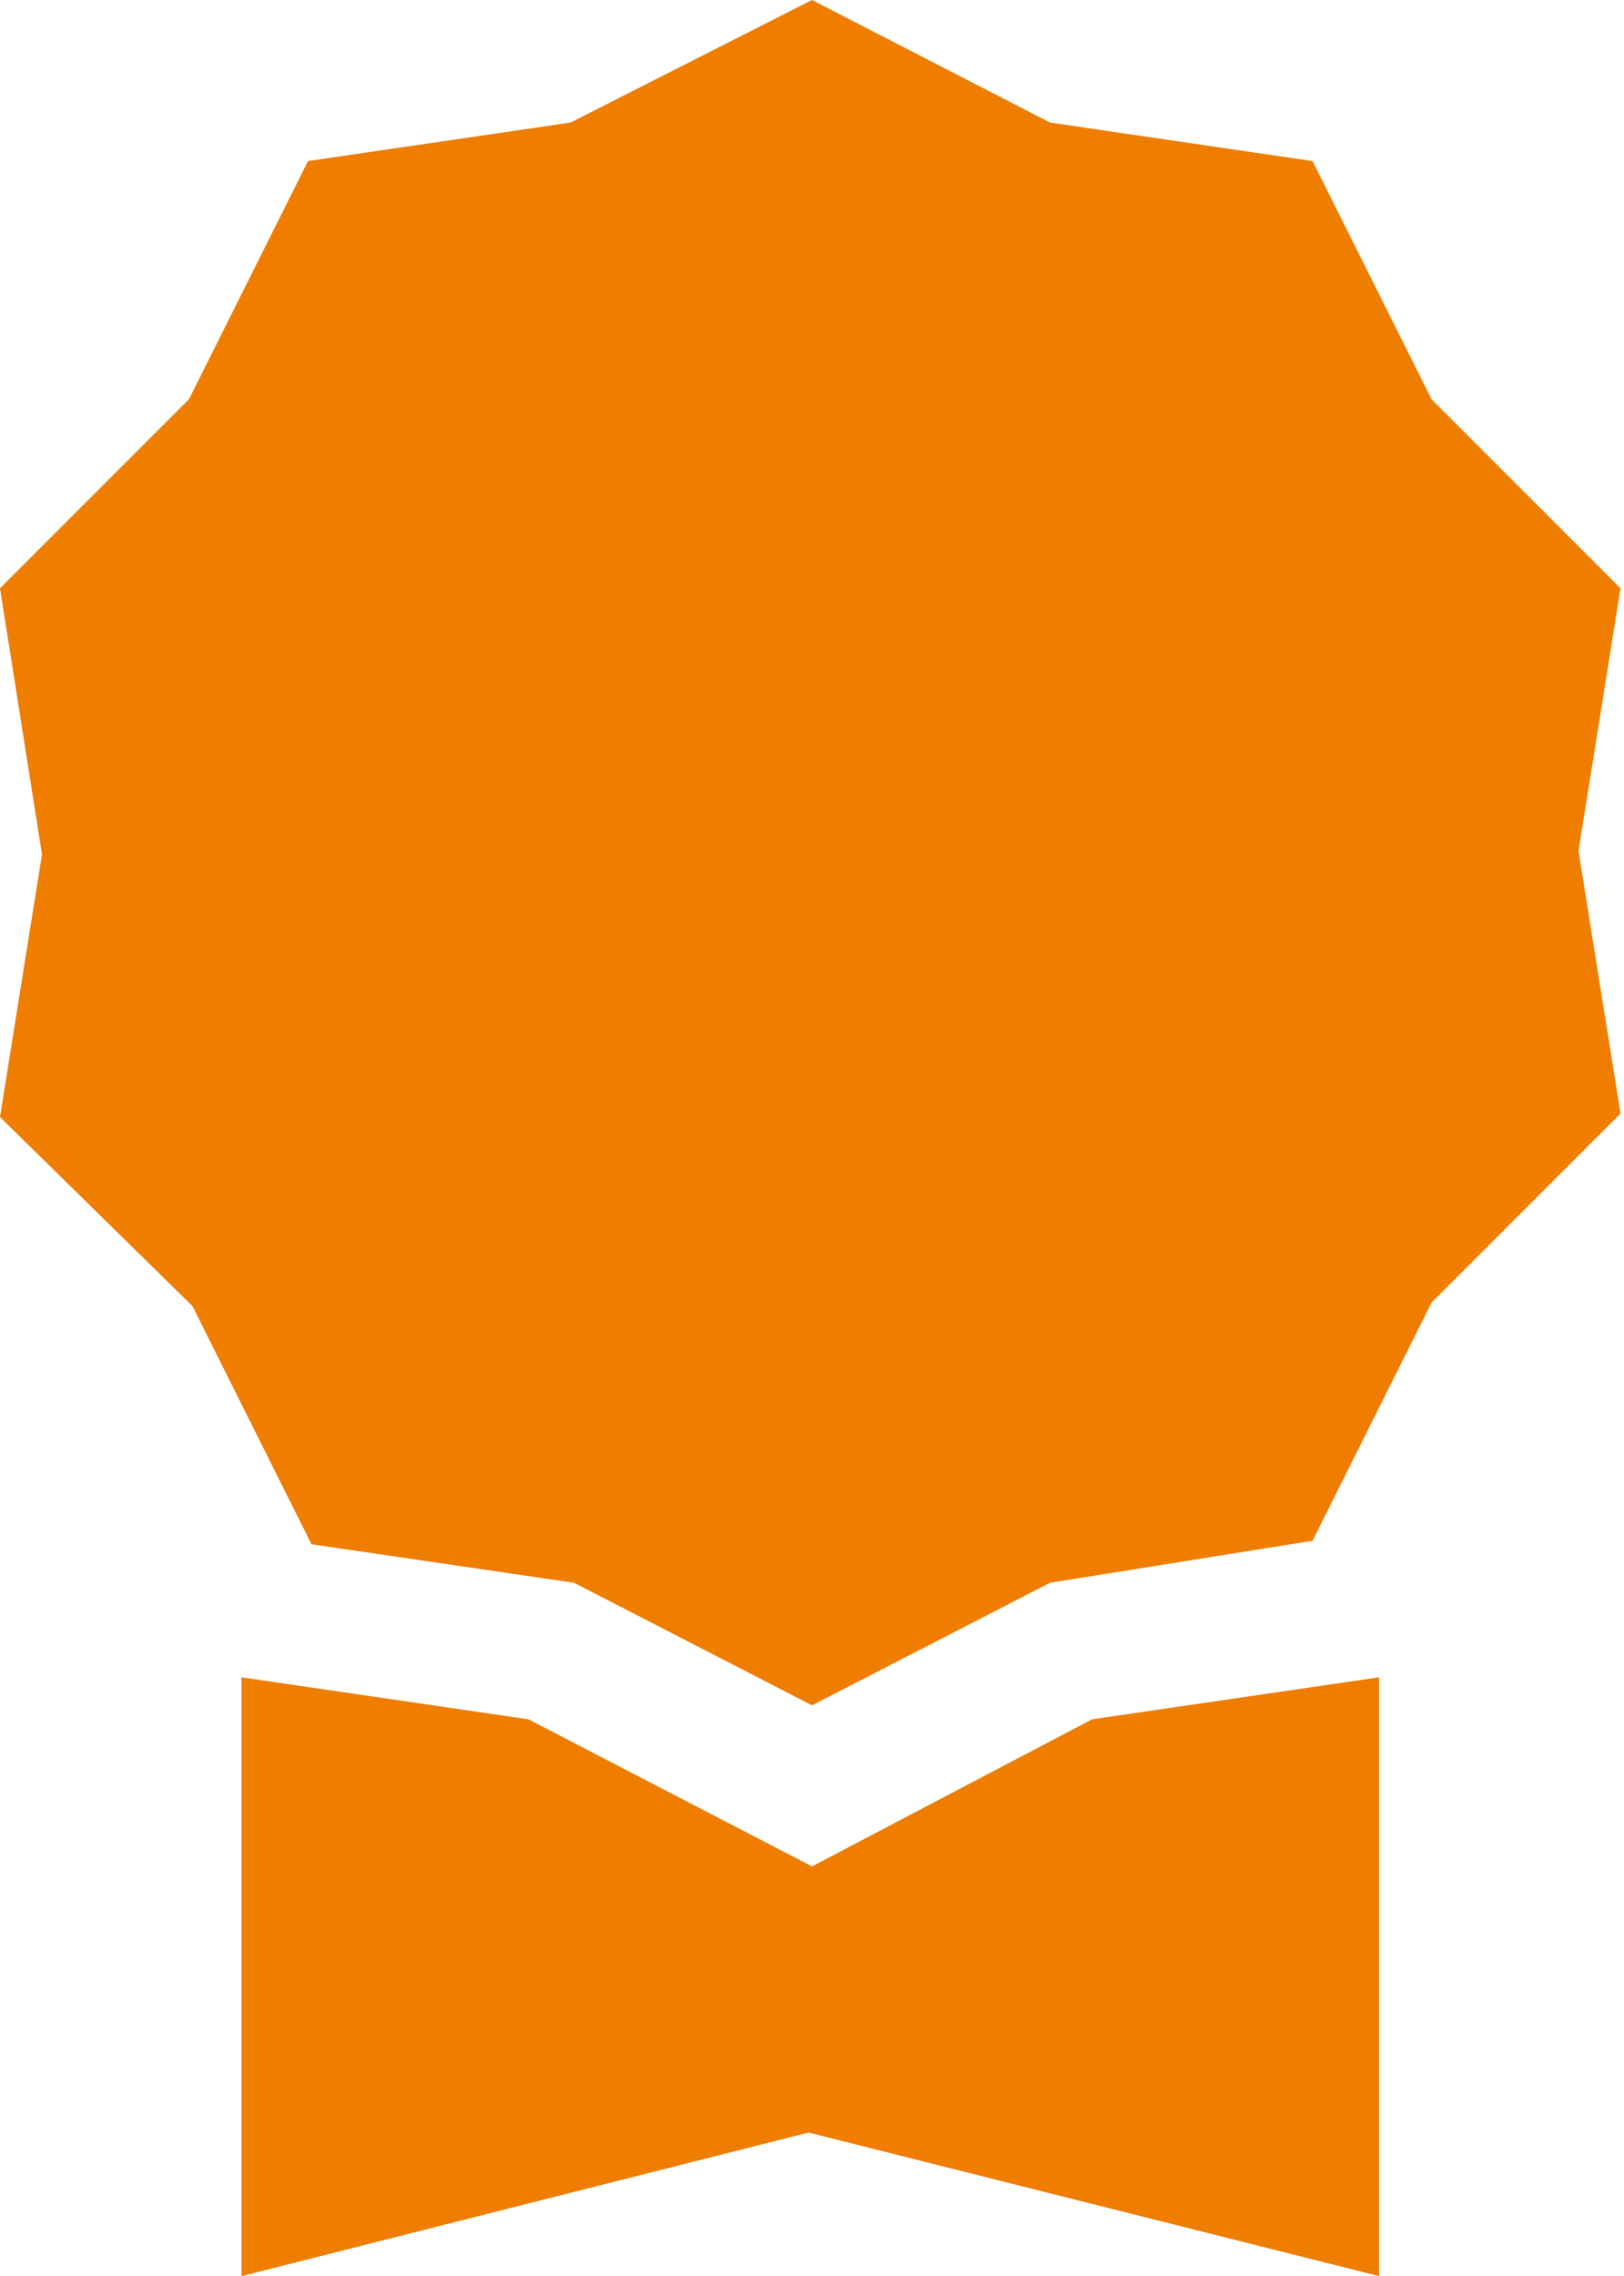
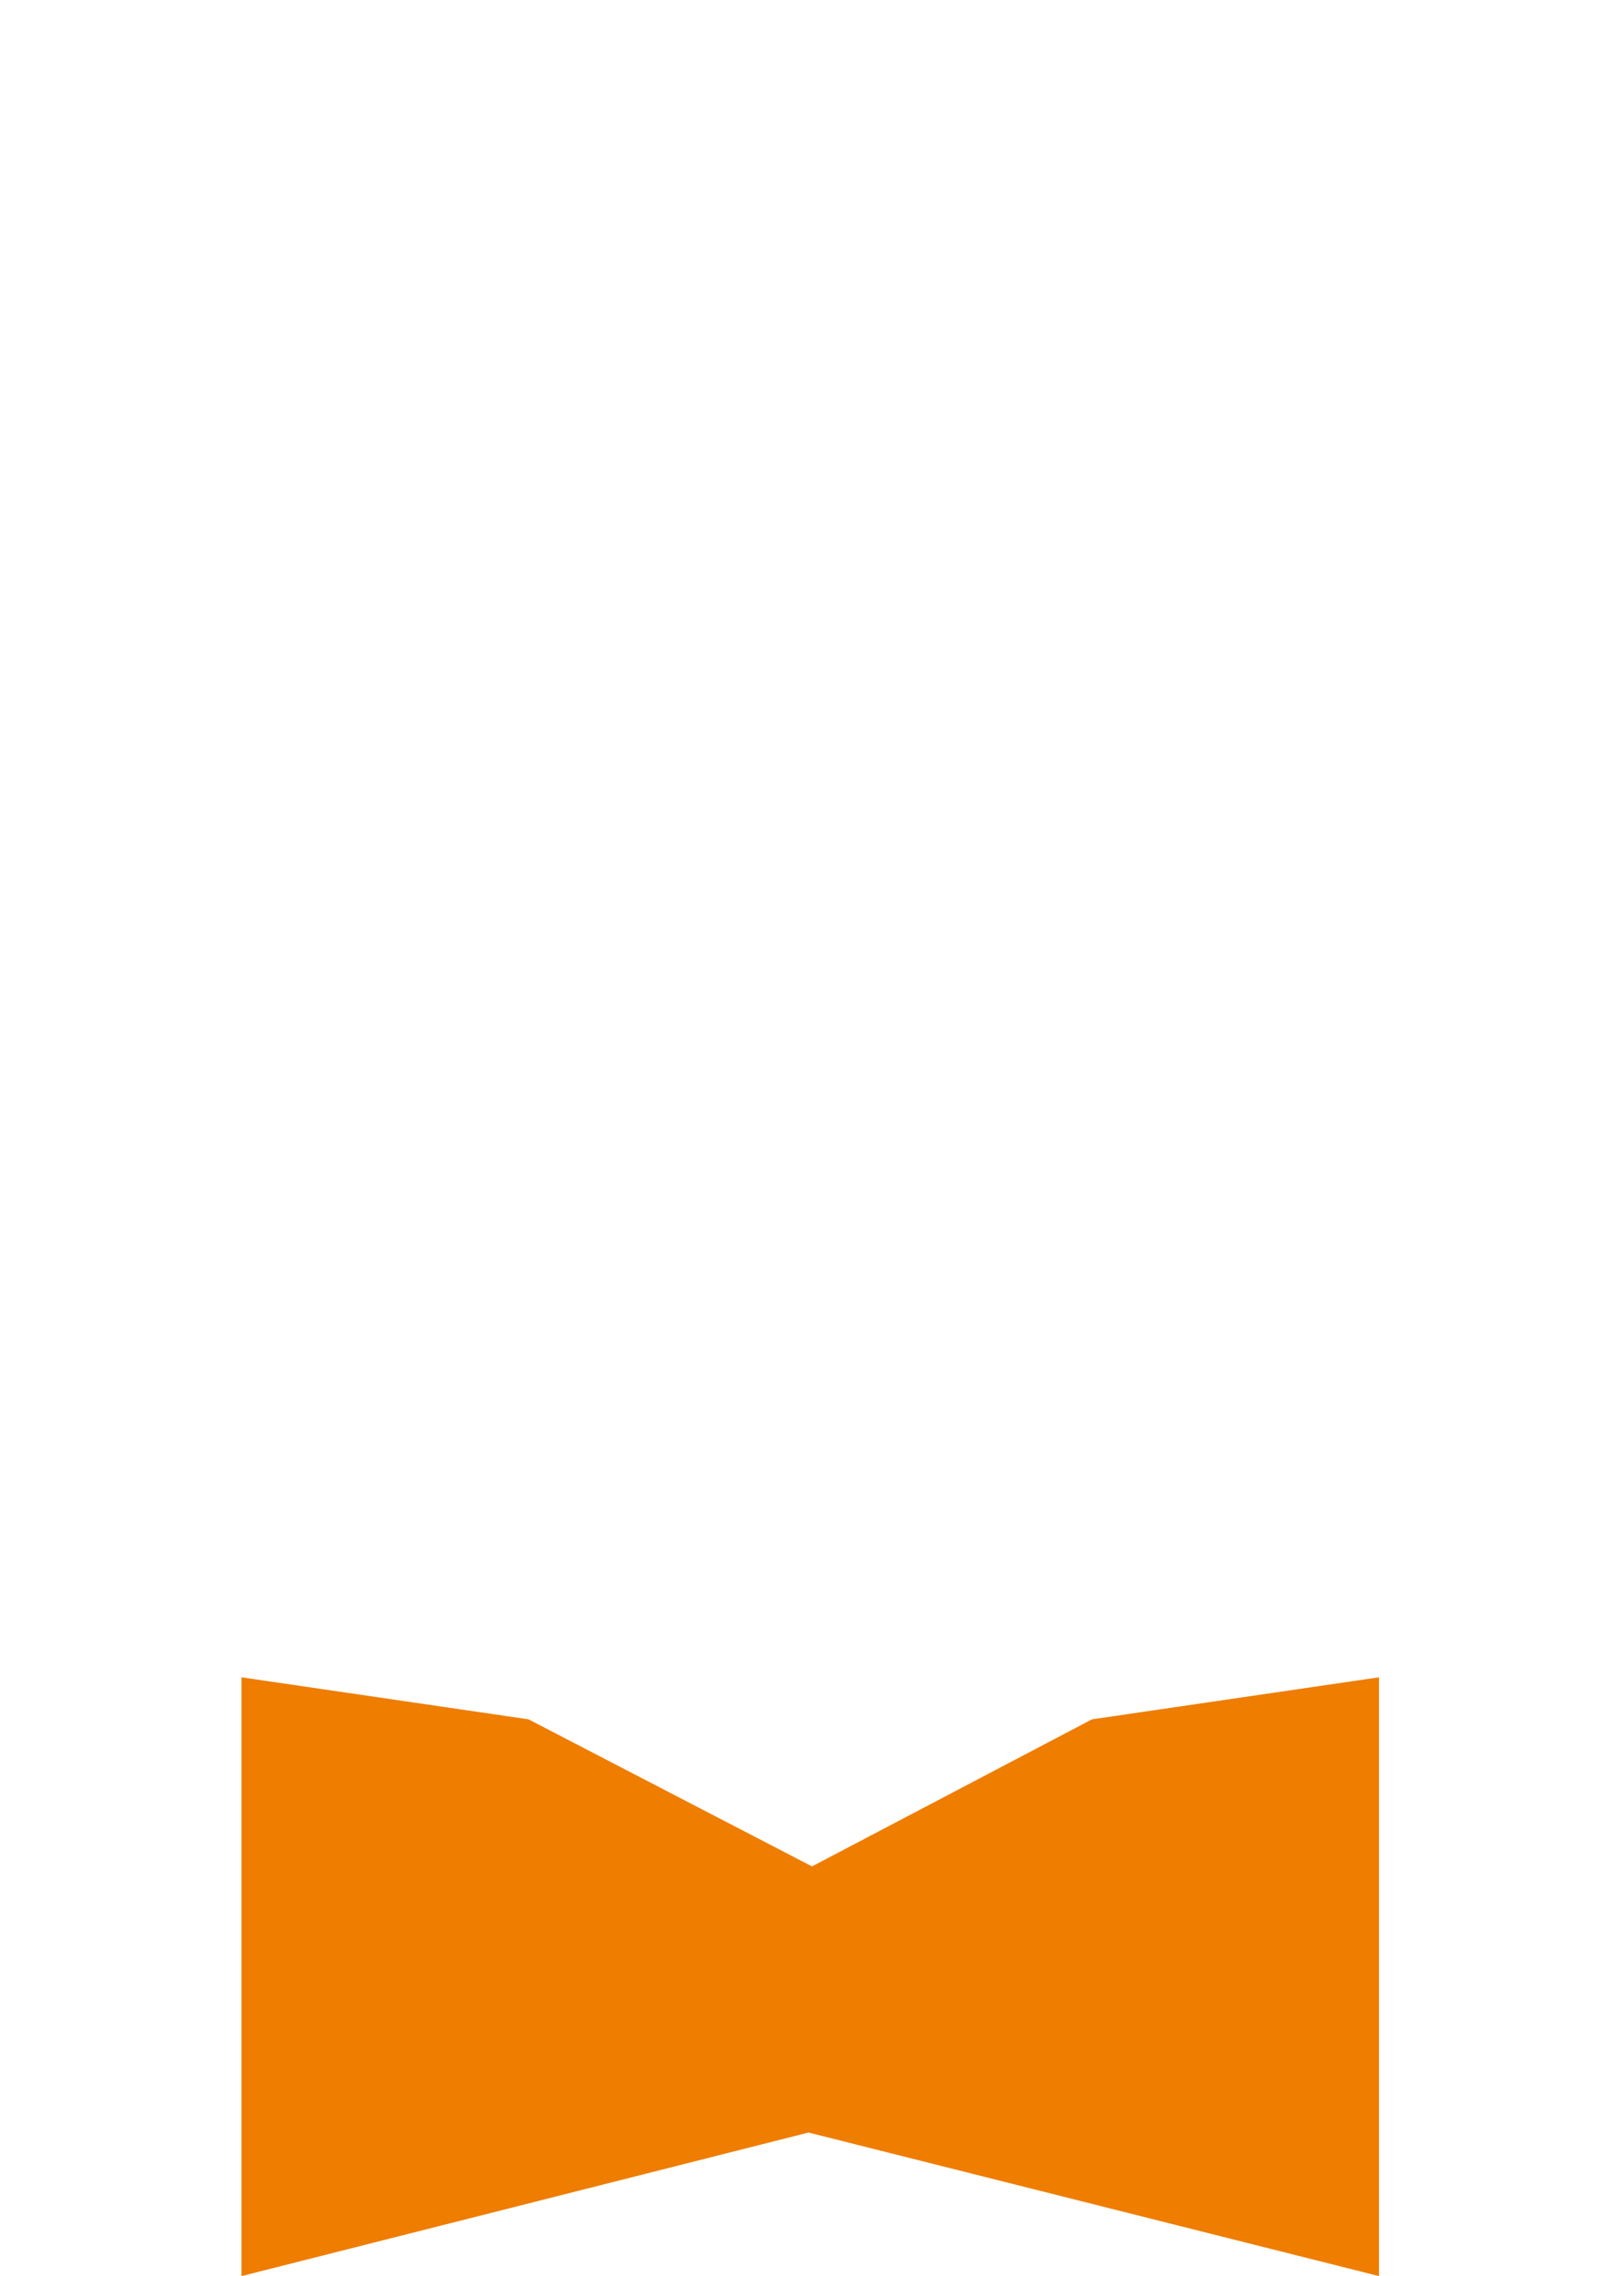
<svg xmlns="http://www.w3.org/2000/svg" version="1.1" id="award" x="0px" y="0px" viewBox="0 0 46.4 65" style="enable-background:new 0 0 46.4 65;" xml:space="preserve">
  <style type="text/css">
	.st0{fill:#EE7D00;}
</style>
-   <path id="Trazado_377" class="st0" d="M23.2,0L30,3.5l7.5,1.1l3.4,6.8l5.4,5.4l-1.2,7.5l1.2,7.5l-5.4,5.4l-3.4,6.8L30,45.2l-6.8,3.5  l-6.8-3.5l-7.5-1.1l-3.4-6.8L0,31.9l1.2-7.5L0,16.8l5.4-5.4l3.4-6.8l7.5-1.1L23.2,0z" />
  <path id="Trazado_378" class="st0" d="M6.9,47.9V65l16.2-4.1L39.4,65V47.9l-8.2,1.2l-8,4.2l-8.1-4.2L6.9,47.9z" />
</svg>